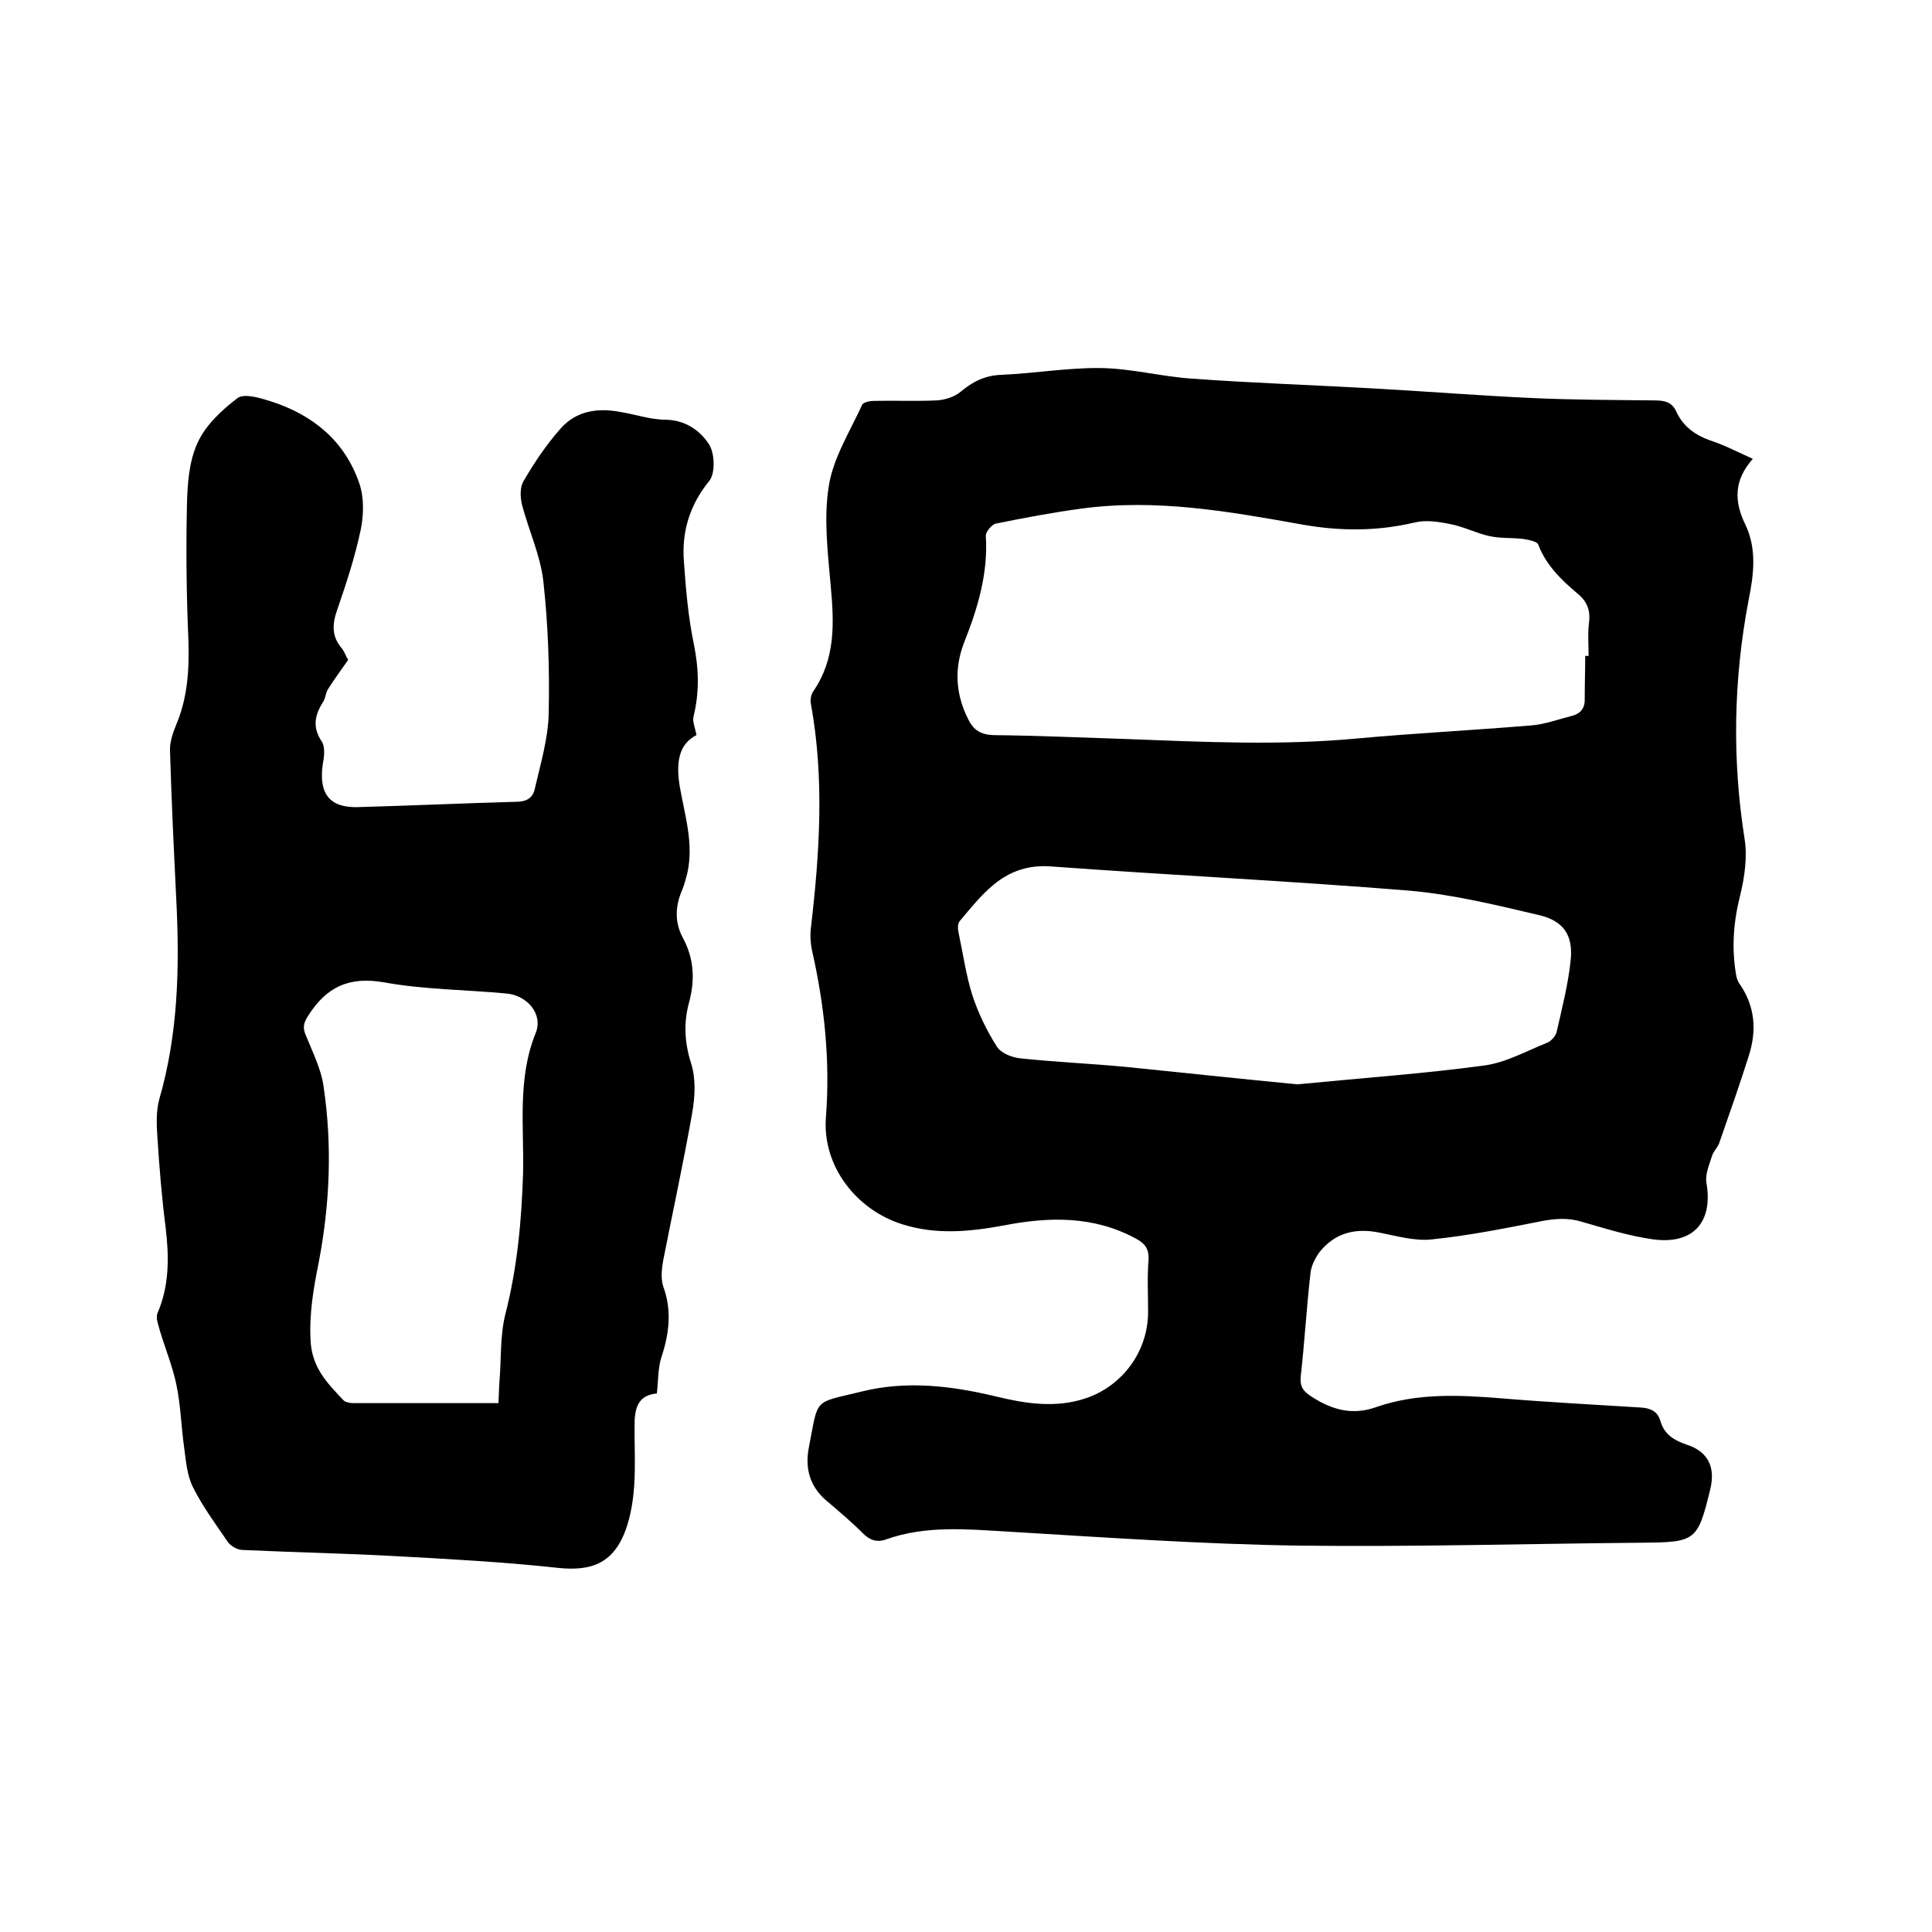
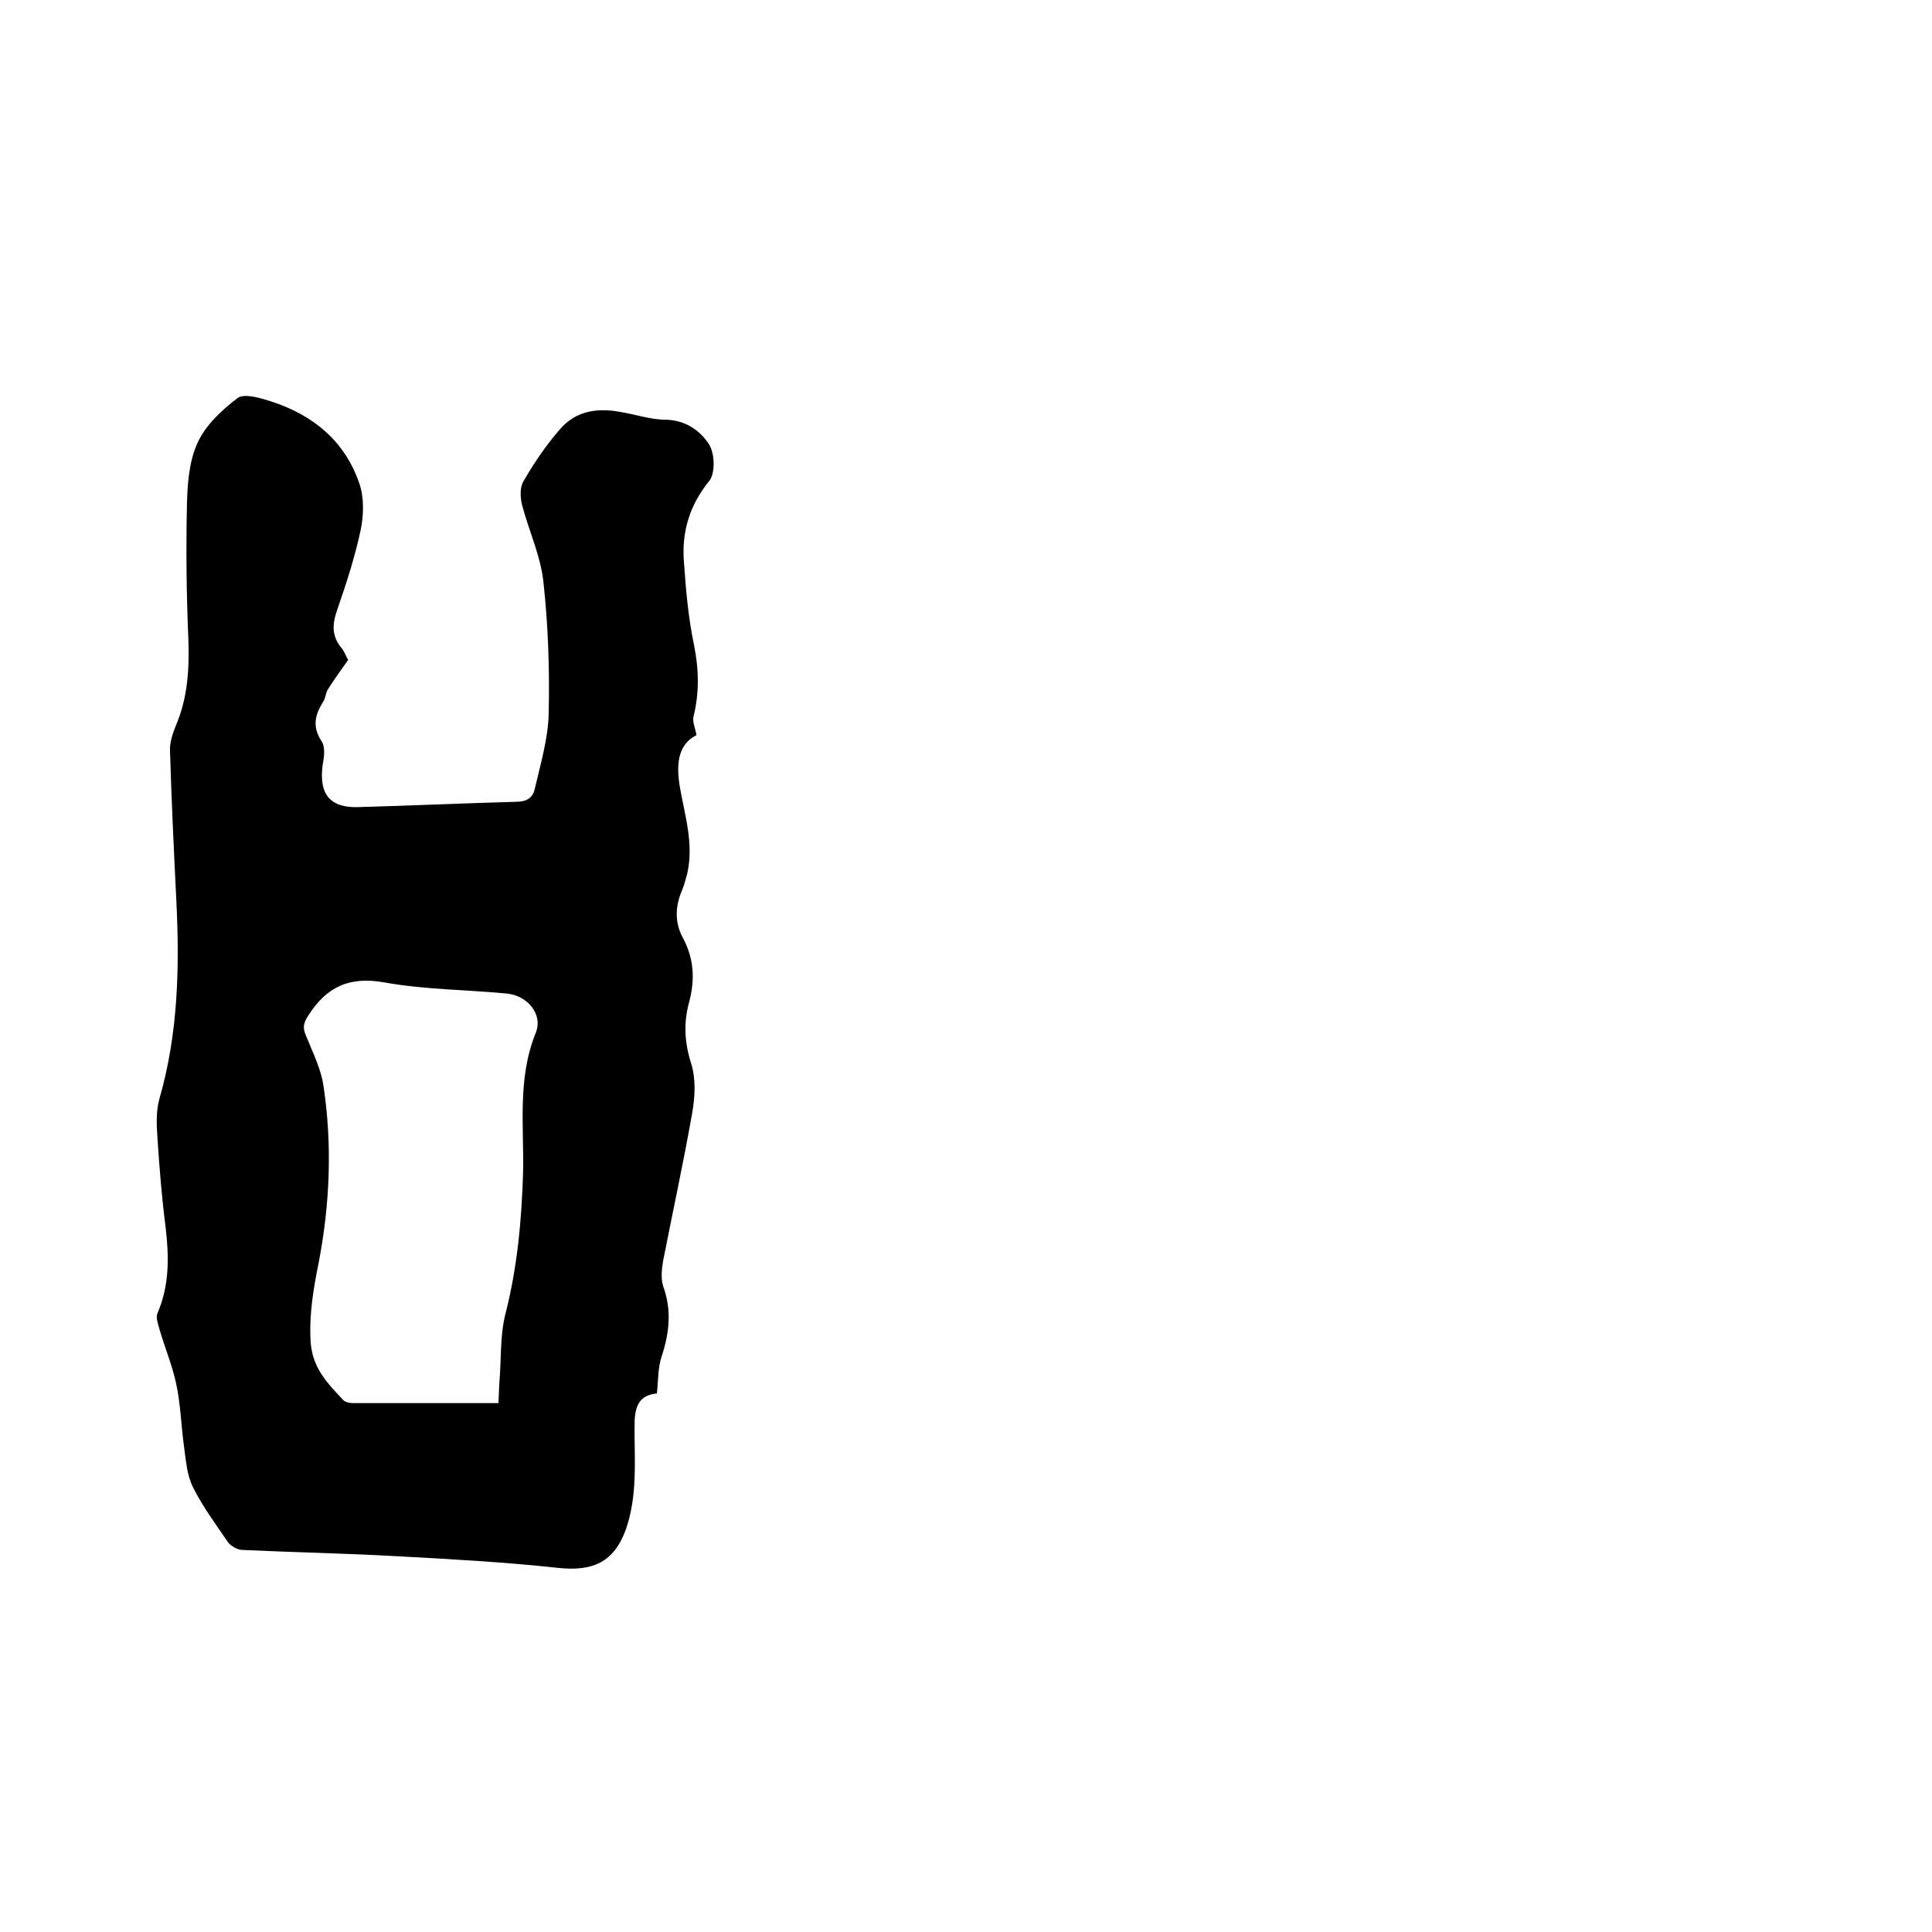
<svg xmlns="http://www.w3.org/2000/svg" enable-background="new 0 0 400 400" viewBox="0 0 400 400">
-   <path d="m362.9 95c-3.9 4.4-3.9 8.7-1.6 13.5 2.5 5.1 1.8 10.5.7 15.9-3.1 16.4-3.4 32.8-.8 49.3.6 3.7 0 7.9-.9 11.6-1.4 5.5-1.8 10.8-.9 16.3.1.8.4 1.7.9 2.3 3.1 4.6 3.4 9.5 1.8 14.6-1.9 6-4 12-6.1 18-.3 1-1.2 1.8-1.5 2.7-.6 1.9-1.5 3.9-1.2 5.7 1.4 8.1-2.7 12.8-11 11.7-5.1-.7-10.1-2.3-15-3.7-2.7-.8-5.3-.6-8-.1-7.6 1.5-15.1 3-22.8 3.8-3.6.4-7.3-.7-10.9-1.4-4.9-1-9.1 0-12.3 3.9-1 1.3-1.9 3.1-2 4.7-.8 7-1.2 14.1-2 21.2-.2 2.2.6 3.1 2.3 4.2 4.2 2.7 8.4 3.9 13.4 2.1 8.4-2.9 17-2.5 25.7-1.8 9.6.8 19.2 1.3 28.8 1.9 2.1.1 3.7.7 4.3 2.9.8 2.7 2.8 3.9 5.4 4.8 4.4 1.4 6 4.6 4.9 9.2-2.6 10.7-3 11-13.9 11.1-23.8.2-47.6.9-71.4.6-20.1-.3-40.1-1.7-60.2-2.9-8.5-.5-16.9-1.3-25.1 1.6-1.9.7-3.4.2-4.8-1.2-2.4-2.4-5-4.6-7.6-6.8-3.5-3-4.5-6.8-3.6-11.2 2-10.3.8-8.9 10.9-11.4 9.3-2.3 18.5-1.2 27.7 1 6.2 1.5 12.4 2.5 18.7.4 7.7-2.6 12.9-9.8 12.9-17.9 0-3.6-.2-7.2.1-10.8.1-2.3-.8-3.4-2.7-4.4-8.7-4.7-17.9-4.5-27.2-2.7-7 1.3-14 2-21-.2-9.7-3-16.7-12.2-15.9-22.2.9-11.7-.3-23.2-2.9-34.6-.3-1.5-.4-3.2-.2-4.7 1.8-15.4 2.8-30.8 0-46.2-.2-.8 0-2 .5-2.7 4.6-6.7 4.3-14.1 3.6-21.7-.6-6.9-1.5-14.1-.4-20.8.9-5.8 4.4-11.3 6.9-16.8.2-.5 1.6-.8 2.4-.8 4.3-.1 8.7.1 13-.1 1.7-.1 3.7-.7 5-1.8 2.5-2.1 5.1-3.4 8.5-3.5 6.9-.3 13.7-1.5 20.6-1.4 6.3.1 12.6 1.8 18.9 2.2 12.3.9 24.7 1.3 37 2 11.1.6 22.2 1.5 33.2 2 8.4.4 16.9.4 25.4.5 2.1 0 3.7.3 4.6 2.4 1.4 3 3.9 4.8 7 5.9 2.8.9 5.5 2.3 8.8 3.8zm-34.7 40.8h.7c0-2.3-.2-4.7.1-7 .3-2.6-.5-4.4-2.5-6-3.3-2.8-6.4-5.8-8-10-.2-.7-1.9-1-3-1.2-2.4-.3-4.8-.1-7.1-.6-2.8-.6-5.4-2-8.2-2.5-2.4-.5-5.1-.9-7.4-.3-7.7 1.8-15.3 1.8-23.2.4-15.1-2.7-30.2-5.4-45.7-3.3-5.9.8-11.8 1.9-17.7 3.1-.9.2-2.1 1.7-2.1 2.5.5 7.7-1.6 14.8-4.4 21.9-2.2 5.5-1.9 10.9.8 16.2 1.1 2.2 2.6 3.1 5.2 3.2 9.1.1 18.2.5 27.3.8 16 .6 31.9 1.4 47.9-.1 12-1.1 24-1.7 36-2.7 2.9-.2 5.8-1.3 8.6-2 1.8-.5 2.7-1.6 2.6-3.7 0-3 .1-5.8.1-8.7zm-59.6 88.7c13.3-1.3 26.1-2.2 38.7-3.9 4.5-.6 8.7-3 13-4.7.8-.3 1.8-1.4 2-2.3 1.1-4.9 2.4-9.9 2.9-14.9.5-5.1-1.5-8-6.4-9.2-8.9-2.1-17.9-4.3-27-5.1-24.6-2-49.4-3.2-74-5-4.7-.4-8.6.9-12 3.7-2.7 2.2-4.9 5-7.1 7.6-.5.6-.4 1.8-.2 2.6.9 4.2 1.5 8.6 2.8 12.7 1.2 3.7 3 7.4 5.1 10.7.8 1.3 3 2.2 4.7 2.4 7.4.8 14.8 1.1 22.1 1.8 11.9 1.2 23.9 2.5 35.4 3.6z" />
  <path d="m72.1 136.6c-1.7 2.4-3 4.2-4.2 6.1-.5.8-.5 1.9-1 2.6-1.7 2.7-2.3 5.2-.3 8.2.8 1.2.5 3.3.2 4.9-.8 6 1.5 8.9 7.4 8.7 10.9-.3 21.8-.8 32.7-1.1 2.1 0 3.4-.8 3.8-2.6 1.2-5.2 2.8-10.5 2.9-15.7.2-9.1-.1-18.2-1.1-27.3-.6-5.4-3-10.5-4.4-15.8-.4-1.6-.5-3.7.3-5 2.2-3.8 4.7-7.5 7.6-10.8 3.3-3.8 7.8-4.4 12.5-3.5 3.1.5 6.2 1.6 9.4 1.6 4.1.1 7.1 2.3 8.9 5.1 1.2 1.9 1.3 5.9.1 7.5-4.1 5-5.8 10.6-5.3 16.8.4 5.8.9 11.6 2.1 17.3 1 5 1.1 9.8-.1 14.7-.3 1 .3 2.3.6 3.9-3.8 1.9-4.2 5.9-3.5 10.4 1 6 3 11.9 1.6 18.2-.3 1.1-.6 2.3-1 3.3-1.5 3.4-1.7 6.8.1 10.1 2.3 4.3 2.5 8.6 1.3 13.2-1.2 4.3-1 8.4.4 12.8 1 3.2.8 6.9.2 10.3-1.8 10.2-4 20.3-6 30.5-.3 1.7-.5 3.7 0 5.3 1.8 4.9 1.3 9.6-.3 14.5-.8 2.3-.7 5-1 7.7-2.9.3-4.4 1.7-4.6 5.5-.1 4.5.2 9.1-.1 13.6-.2 3-.7 6.1-1.7 9-2.5 6.9-6.9 8.8-14.2 8-11-1.2-22.1-1.8-33.2-2.4-10.7-.6-21.3-.8-32-1.3-1 0-2.4-.8-3-1.6-2.5-3.7-5.2-7.3-7.2-11.3-1.3-2.5-1.5-5.6-1.9-8.5-.6-4.3-.7-8.7-1.6-12.9-.8-3.8-2.3-7.4-3.4-11.1-.3-1.2-.9-2.6-.5-3.6 2.5-5.8 2.4-11.7 1.7-17.7-.8-6.2-1.3-12.4-1.7-18.6-.2-2.7-.3-5.6.4-8.1 3.9-13.5 4.2-27.3 3.5-41.2-.5-10.3-1-20.5-1.3-30.8-.1-1.8.6-3.8 1.3-5.5 2.4-5.7 2.7-11.6 2.5-17.7-.4-9.2-.5-18.4-.3-27.6.1-4.4.4-9.1 2.2-13 1.6-3.6 5-6.8 8.3-9.3 1.4-1 4.7 0 6.9.7 8.7 2.8 15.3 8.2 18.3 17 1 2.9.9 6.5.3 9.5-1.2 5.7-3 11.2-4.9 16.7-1.1 3.1-1.1 5.6 1.1 8.1.6.9.9 1.9 1.2 2.2zm31.1 153.9c.1-1.7.1-3.1.2-4.4.4-4.6.1-9.4 1.2-13.9 2.5-9.7 3.4-19.5 3.7-29.5.2-9.6-1.2-19.4 2.6-28.8 1.6-3.9-1.7-7.8-6-8.2-8.4-.8-17-.8-25.3-2.3-7.3-1.3-12 .9-15.8 6.9-.9 1.4-1.2 2.4-.5 4 1.4 3.5 3.2 7 3.7 10.7 1.8 12.1 1.3 24.3-1 36.3-1.1 5.5-2 10.6-1.7 16.3.3 5.6 3.5 8.8 6.8 12.3.4.4 1.3.6 2 .6z" />
</svg>